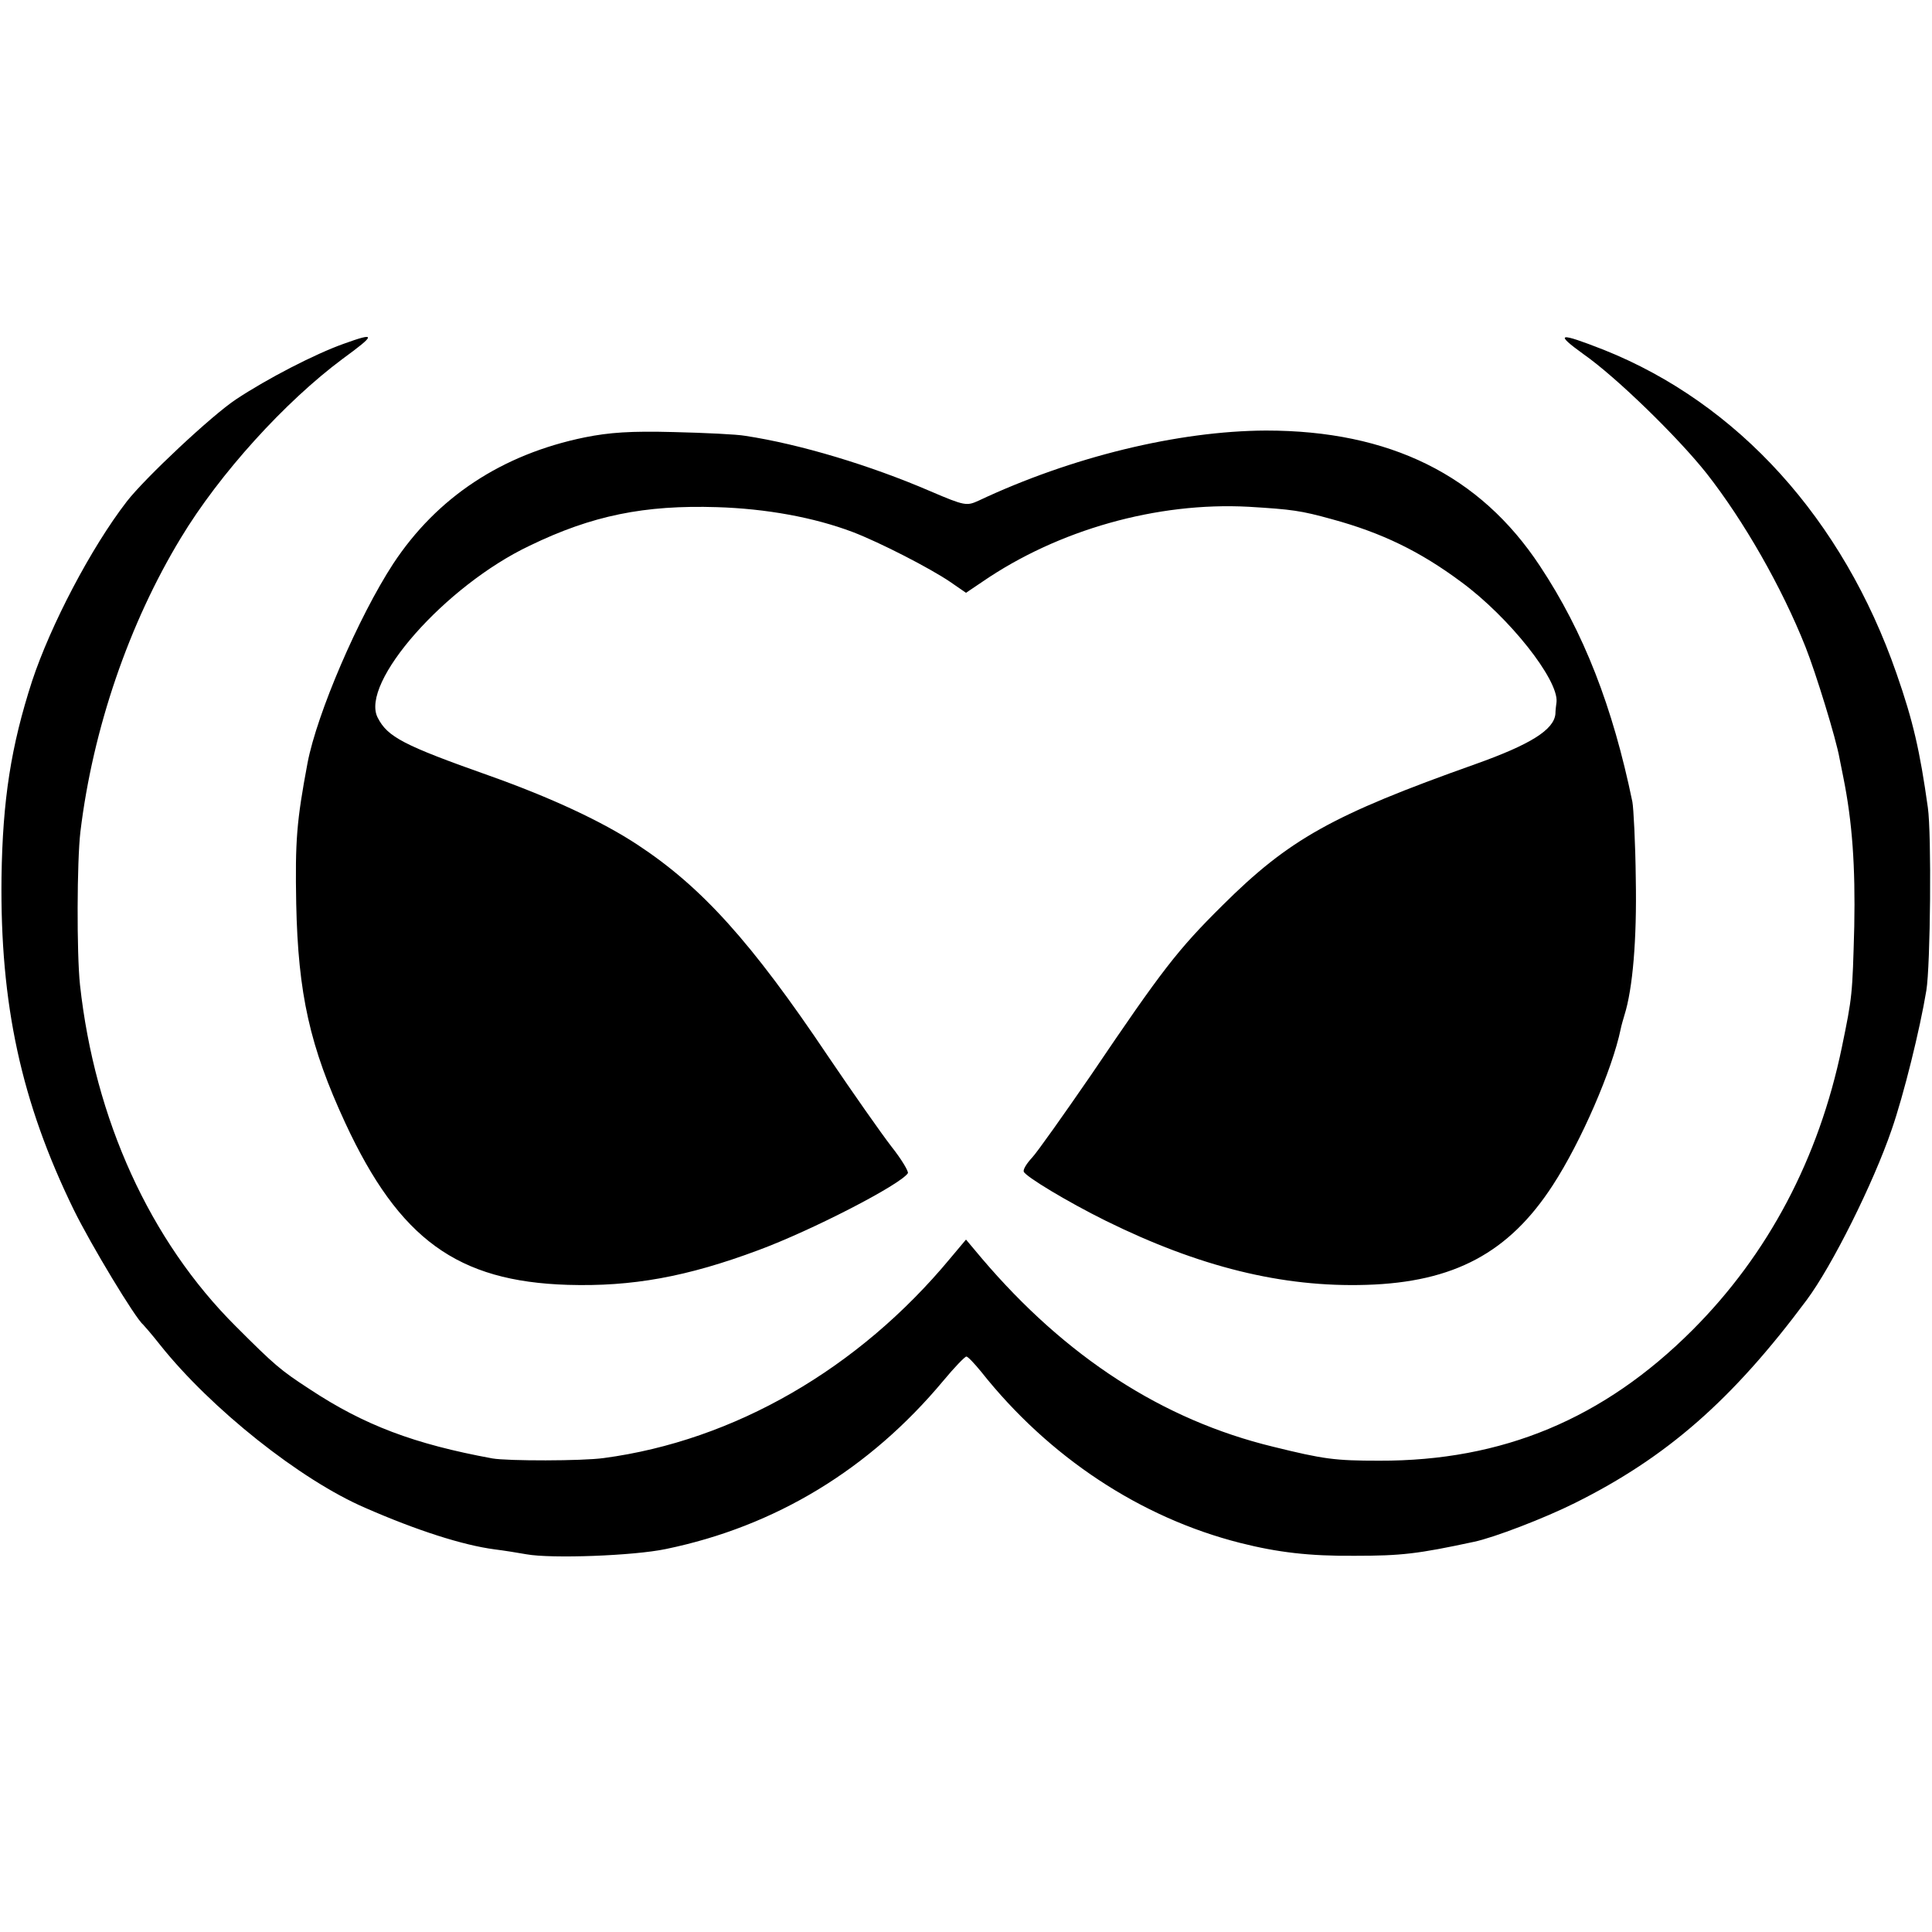
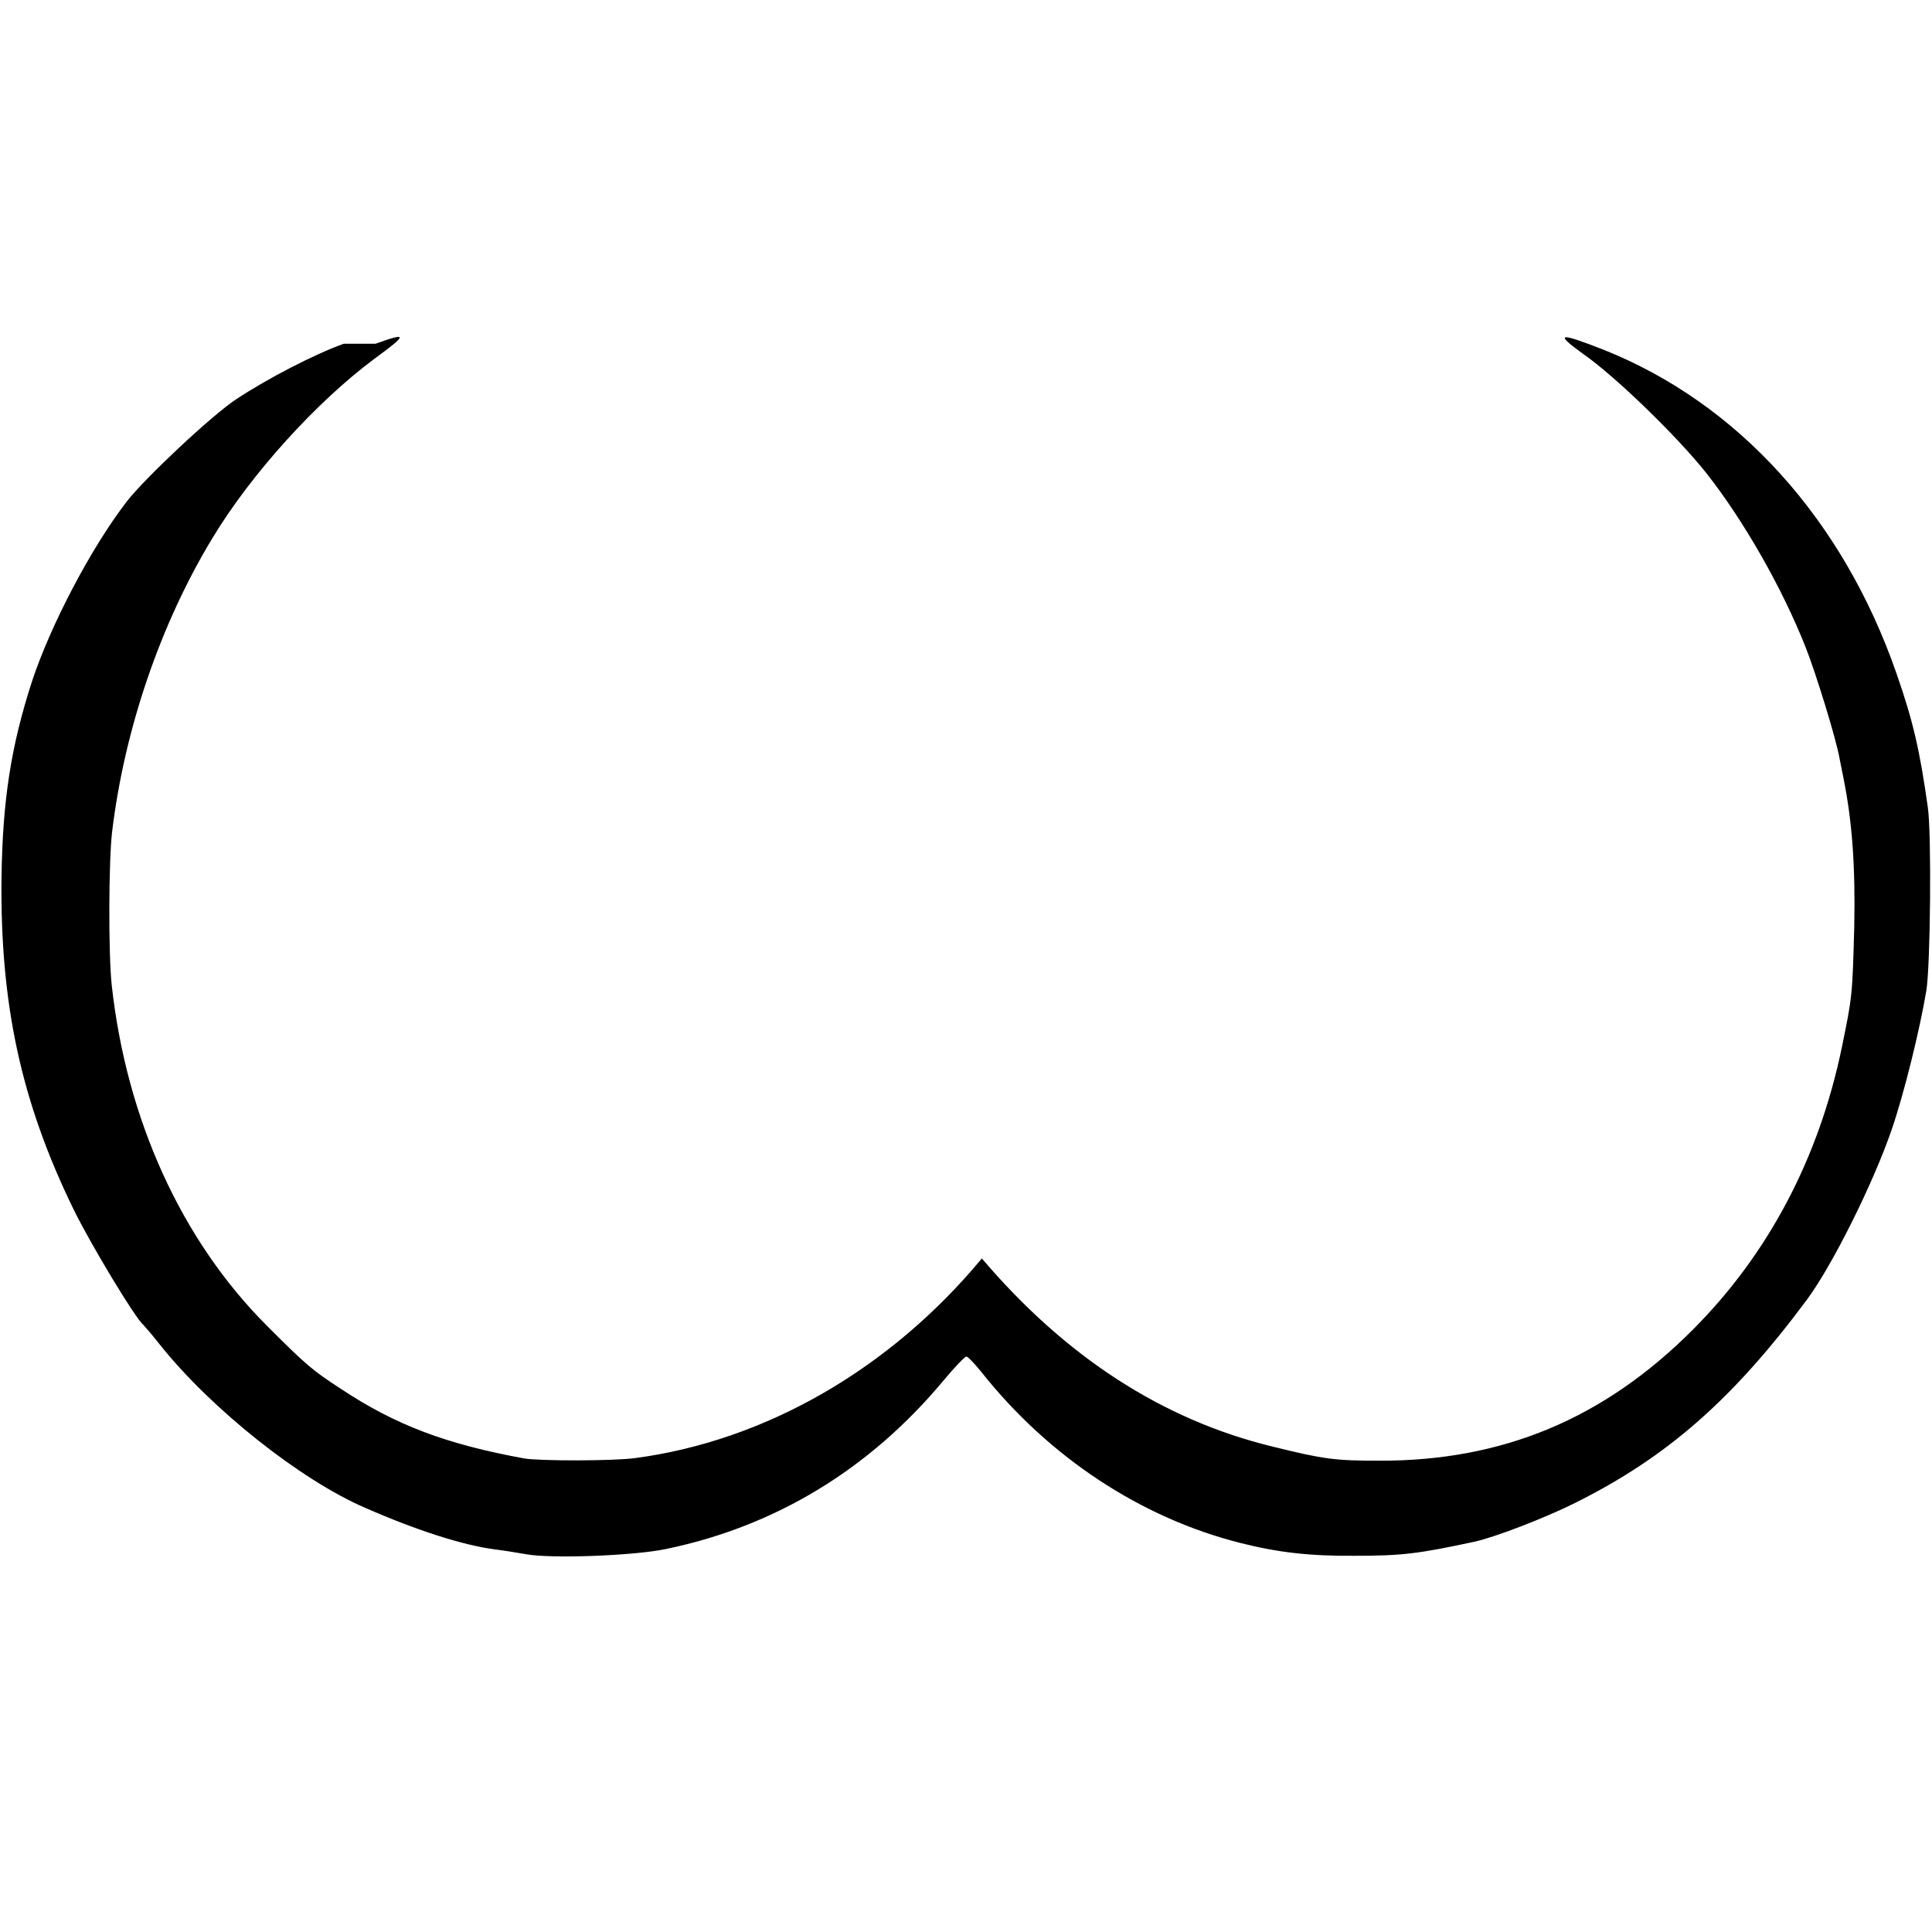
<svg xmlns="http://www.w3.org/2000/svg" version="1.0" width="512pt" height="512pt" viewBox="0 0 512 512" preserveAspectRatio="xMidYMid meet">
  <g transform="translate(0,512) scale(0.1,-0.1)" fill="#000000" stroke="none">
-     <path d="M911 4209 c-76 -27 -202 -92 -285 -147 -64 -42 -242 -209 -290 -271 -95 -123 -202 -328 -251 -476 -56 -173 -78 -315 -81 -520 -4 -336 52 -595 191 -880 46 -94 164 -289 184 -305 3 -3 24 -27 46 -55 134 -168 371 -357 543 -431 137 -60 259 -99 343 -110 24 -3 62 -9 84 -13 66 -12 285 -4 370 14 290 60 539 211 735 446 29 35 57 64 61 64 4 0 21 -18 39 -40 179 -226 422 -387 687 -454 99 -25 183 -35 303 -34 124 0 167 5 316 37 53 11 188 63 268 103 243 121 417 273 614 538 67 90 176 308 225 451 32 92 75 266 92 369 11 67 14 416 4 485 -21 150 -39 229 -83 355 -142 409 -420 716 -776 858 -120 47 -132 45 -53 -12 87 -61 250 -220 326 -316 98 -125 199 -301 262 -460 27 -68 81 -243 90 -295 3 -14 7 -36 10 -50 24 -119 32 -237 29 -395 -5 -183 -5 -185 -33 -321 -61 -294 -195 -548 -396 -749 -235 -235 -503 -347 -830 -346 -118 0 -147 4 -281 37 -293 71 -550 238 -772 499 l-42 50 -42 -50 c-243 -293 -573 -483 -918 -529 -57 -8 -255 -8 -295 -1 -207 38 -340 88 -485 184 -77 50 -93 64 -195 166 -228 227 -374 549 -413 905 -9 85 -8 328 1 405 33 274 129 553 266 779 103 171 277 362 429 475 89 65 89 71 3 40z" />
-     <path d="M1550 3961 c-220 -45 -392 -159 -508 -335 -92 -141 -202 -397 -227 -528 -29 -155 -33 -205 -30 -373 5 -239 36 -378 130 -581 143 -308 297 -420 590 -429 170 -5 315 21 505 92 143 53 377 174 396 204 2 5 -17 37 -44 71 -27 35 -102 142 -167 238 -204 304 -335 449 -505 561 -94 62 -229 125 -395 184 -226 80 -268 102 -294 153 -48 92 179 350 403 456 165 80 304 108 496 102 130 -4 257 -27 360 -66 73 -28 205 -96 258 -132 l42 -29 43 29 c201 138 463 212 706 199 115 -7 138 -10 221 -33 132 -36 233 -85 342 -166 128 -94 258 -259 253 -318 -1 -8 -3 -23 -3 -32 -4 -42 -66 -81 -212 -133 -380 -135 -494 -199 -671 -375 -118 -117 -159 -170 -347 -448 -73 -106 -143 -205 -157 -220 -14 -15 -24 -31 -22 -37 5 -13 116 -80 217 -130 247 -122 468 -177 691 -170 232 7 378 85 494 264 75 115 158 307 180 414 2 10 7 27 10 37 22 70 33 201 30 360 -1 96 -6 189 -9 205 -52 252 -129 450 -245 625 -159 241 -398 359 -726 359 -233 -1 -516 -70 -762 -186 -31 -14 -36 -14 -127 25 -160 69 -346 125 -491 147 -22 4 -107 8 -190 10 -114 3 -170 -1 -235 -14z" />
+     <path d="M911 4209 c-76 -27 -202 -92 -285 -147 -64 -42 -242 -209 -290 -271 -95 -123 -202 -328 -251 -476 -56 -173 -78 -315 -81 -520 -4 -336 52 -595 191 -880 46 -94 164 -289 184 -305 3 -3 24 -27 46 -55 134 -168 371 -357 543 -431 137 -60 259 -99 343 -110 24 -3 62 -9 84 -13 66 -12 285 -4 370 14 290 60 539 211 735 446 29 35 57 64 61 64 4 0 21 -18 39 -40 179 -226 422 -387 687 -454 99 -25 183 -35 303 -34 124 0 167 5 316 37 53 11 188 63 268 103 243 121 417 273 614 538 67 90 176 308 225 451 32 92 75 266 92 369 11 67 14 416 4 485 -21 150 -39 229 -83 355 -142 409 -420 716 -776 858 -120 47 -132 45 -53 -12 87 -61 250 -220 326 -316 98 -125 199 -301 262 -460 27 -68 81 -243 90 -295 3 -14 7 -36 10 -50 24 -119 32 -237 29 -395 -5 -183 -5 -185 -33 -321 -61 -294 -195 -548 -396 -749 -235 -235 -503 -347 -830 -346 -118 0 -147 4 -281 37 -293 71 -550 238 -772 499 c-243 -293 -573 -483 -918 -529 -57 -8 -255 -8 -295 -1 -207 38 -340 88 -485 184 -77 50 -93 64 -195 166 -228 227 -374 549 -413 905 -9 85 -8 328 1 405 33 274 129 553 266 779 103 171 277 362 429 475 89 65 89 71 3 40z" />
  </g>
</svg>